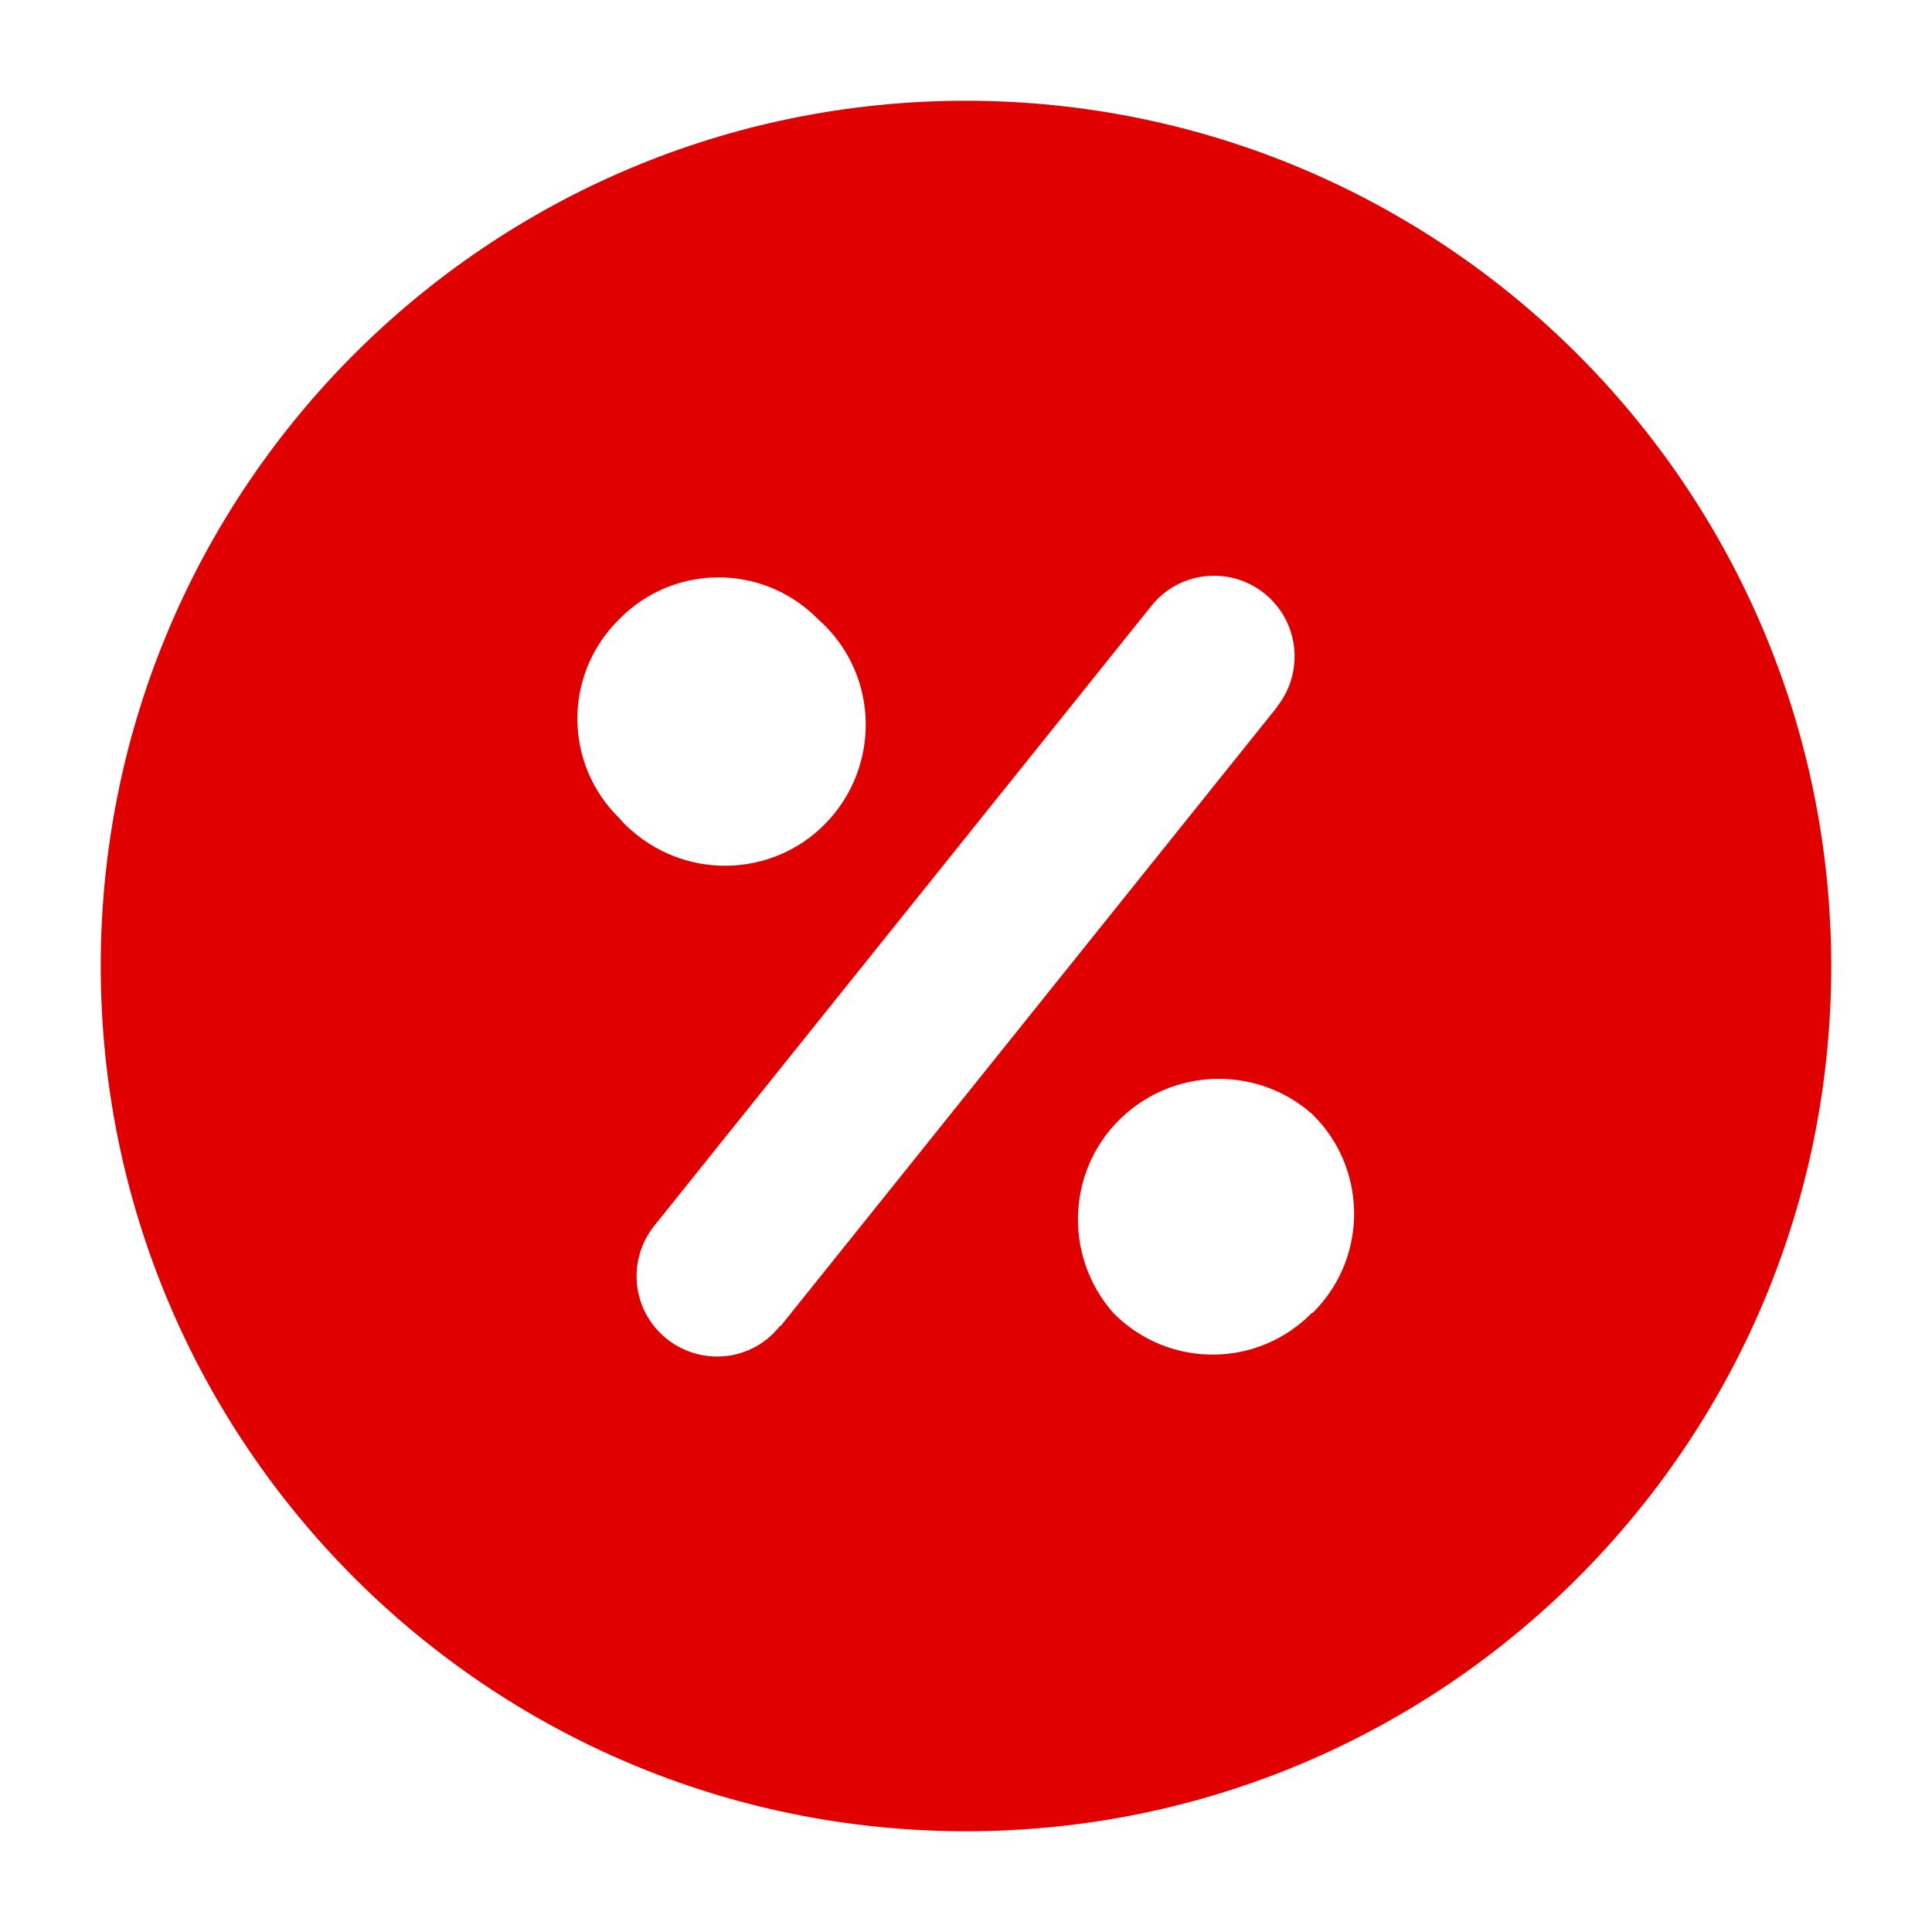
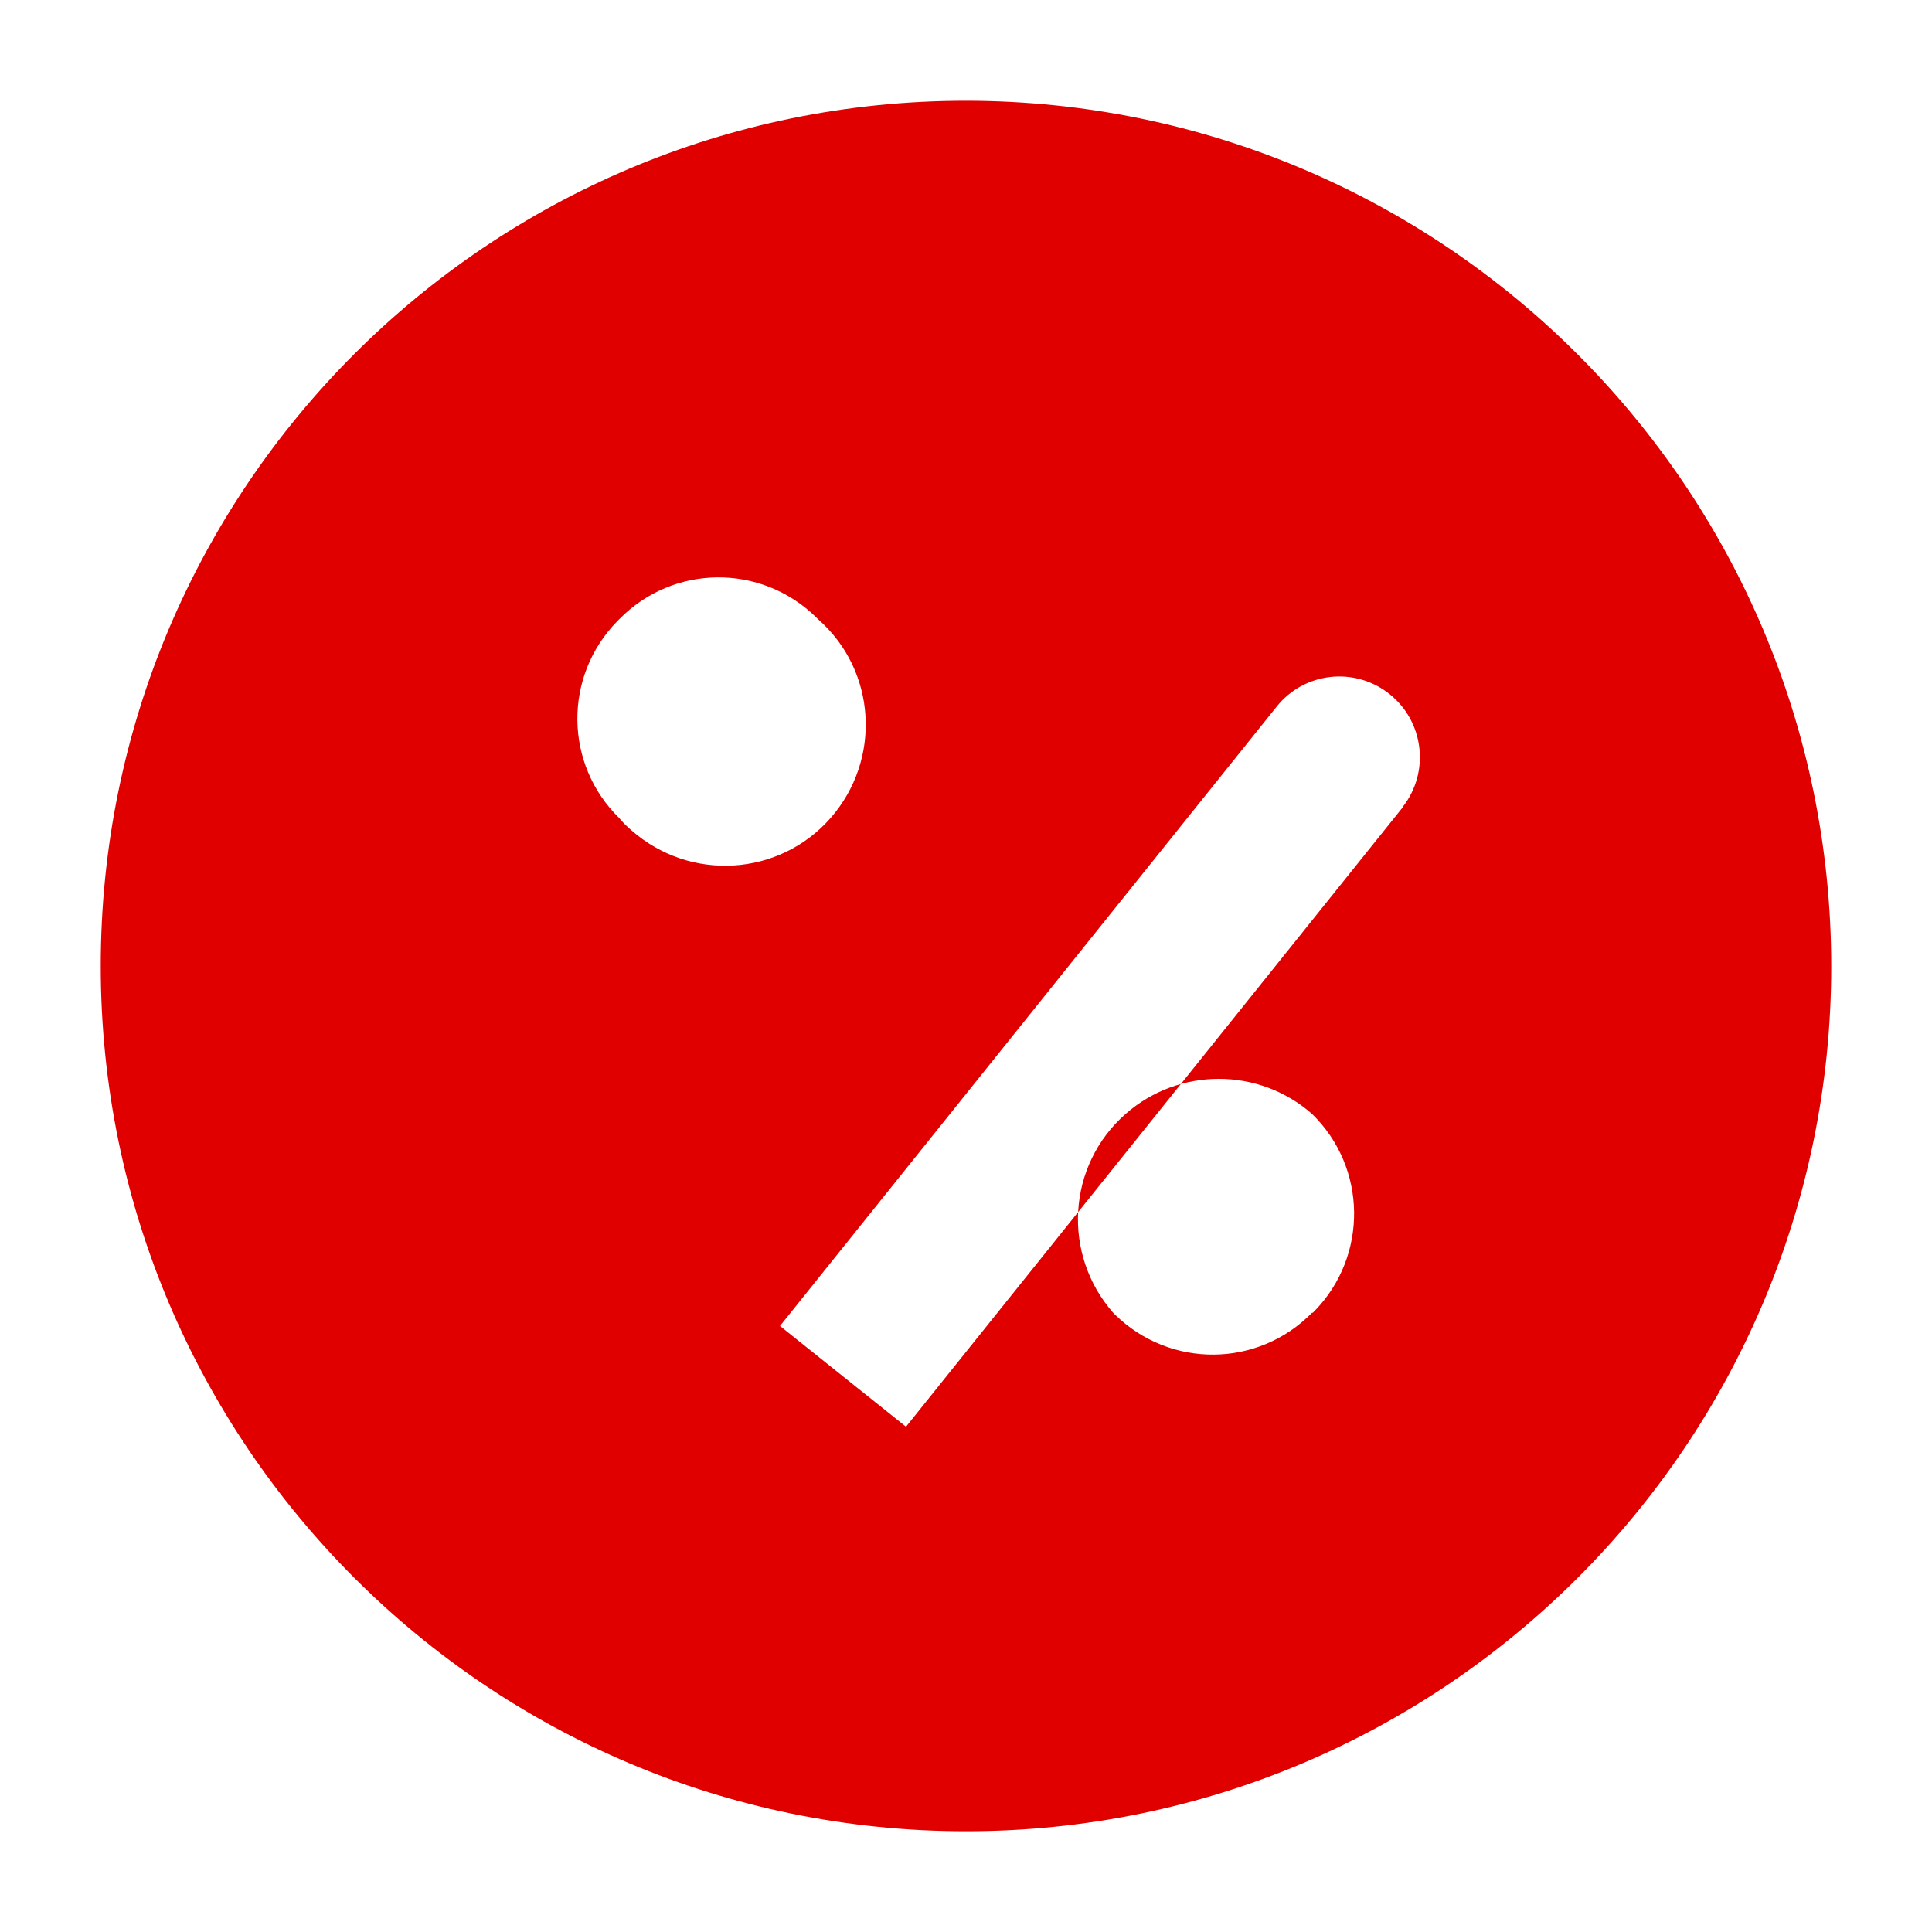
<svg xmlns="http://www.w3.org/2000/svg" id="Layer_1" version="1.1" viewBox="0 0 512 512">
  <defs>
    <style>
      .st0 {
        fill: #e00000;
      }
    </style>
  </defs>
  <g id="Layer_2">
-     <path class="st0" d="M256,26.7c-126.7,0-229.3,102.7-229.3,229.3s102.7,229.3,229.3,229.3,229.3-102.7,229.3-229.3c-.1-126.6-102.7-229.2-229.3-229.3ZM164.1,164.1c14.3-14.6,37.6-14.8,52.2-.5.2.2.3.3.5.5,15.5,13.6,16.9,37.2,3.3,52.7s-37.2,16.9-52.7,3.3c-1.2-1-2.3-2.1-3.3-3.3-14.6-14.3-14.8-37.6-.5-52.2.2-.2.3-.3.5-.5h0ZM206.7,351.4c-4,5.1-10.1,8.1-16.6,8.1-11.8,0-21.4-9.5-21.4-21.3,0-4.9,1.7-9.7,4.8-13.5l131.6-164.1c7.3-9.2,20.7-10.7,29.9-3.4,9.2,7.3,10.8,20.7,3.5,30,0,0,0,0,0,.1l-131.6,164.1ZM347.7,347.9c-14.3,14.6-37.6,14.8-52.2.5-.2-.2-.3-.3-.5-.5-13.6-15.5-12.2-39.1,3.3-52.7,14.1-12.4,35.3-12.4,49.4,0,14.6,14.2,14.9,37.6.7,52.2-.2.2-.3.3-.5.5h-.2Z" />
+     <path class="st0" d="M256,26.7c-126.7,0-229.3,102.7-229.3,229.3s102.7,229.3,229.3,229.3,229.3-102.7,229.3-229.3c-.1-126.6-102.7-229.2-229.3-229.3ZM164.1,164.1c14.3-14.6,37.6-14.8,52.2-.5.2.2.3.3.5.5,15.5,13.6,16.9,37.2,3.3,52.7s-37.2,16.9-52.7,3.3c-1.2-1-2.3-2.1-3.3-3.3-14.6-14.3-14.8-37.6-.5-52.2.2-.2.3-.3.5-.5h0ZM206.7,351.4l131.6-164.1c7.3-9.2,20.7-10.7,29.9-3.4,9.2,7.3,10.8,20.7,3.5,30,0,0,0,0,0,.1l-131.6,164.1ZM347.7,347.9c-14.3,14.6-37.6,14.8-52.2.5-.2-.2-.3-.3-.5-.5-13.6-15.5-12.2-39.1,3.3-52.7,14.1-12.4,35.3-12.4,49.4,0,14.6,14.2,14.9,37.6.7,52.2-.2.2-.3.3-.5.5h-.2Z" />
  </g>
</svg>